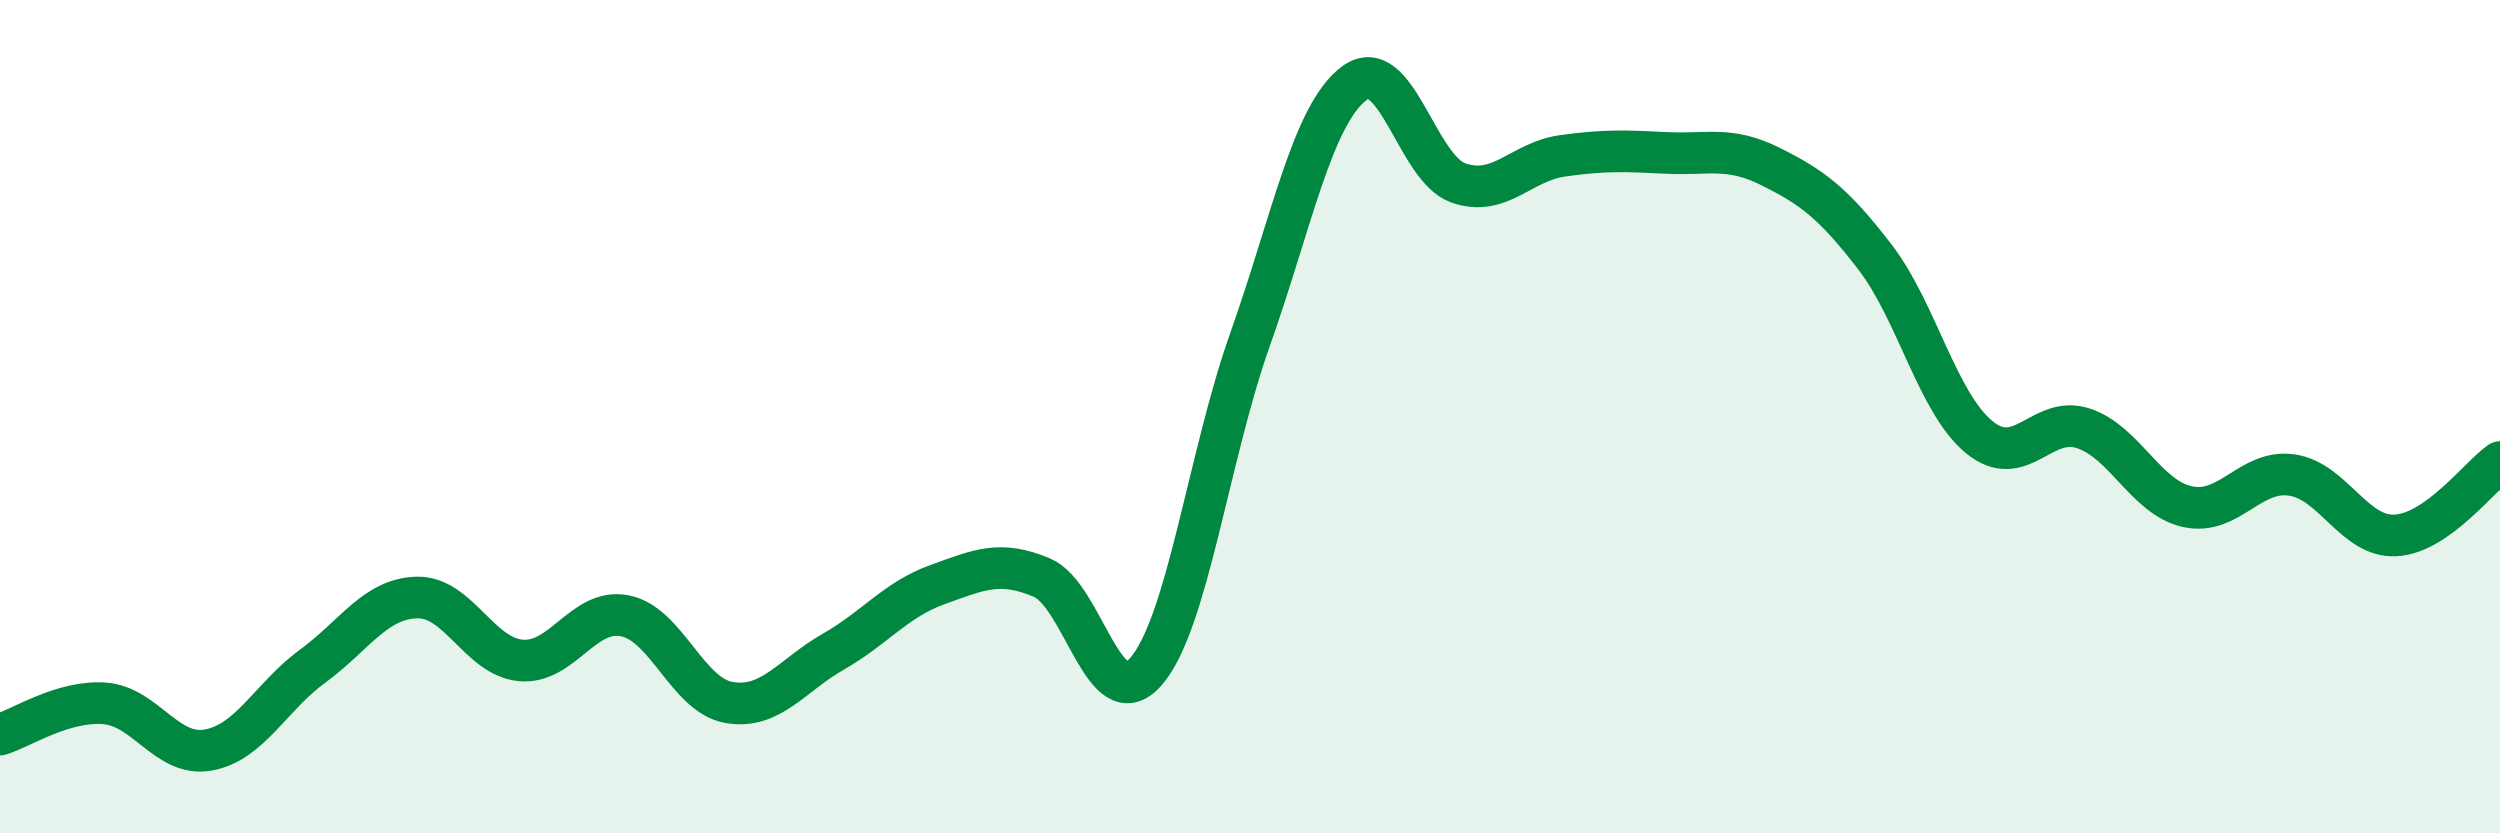
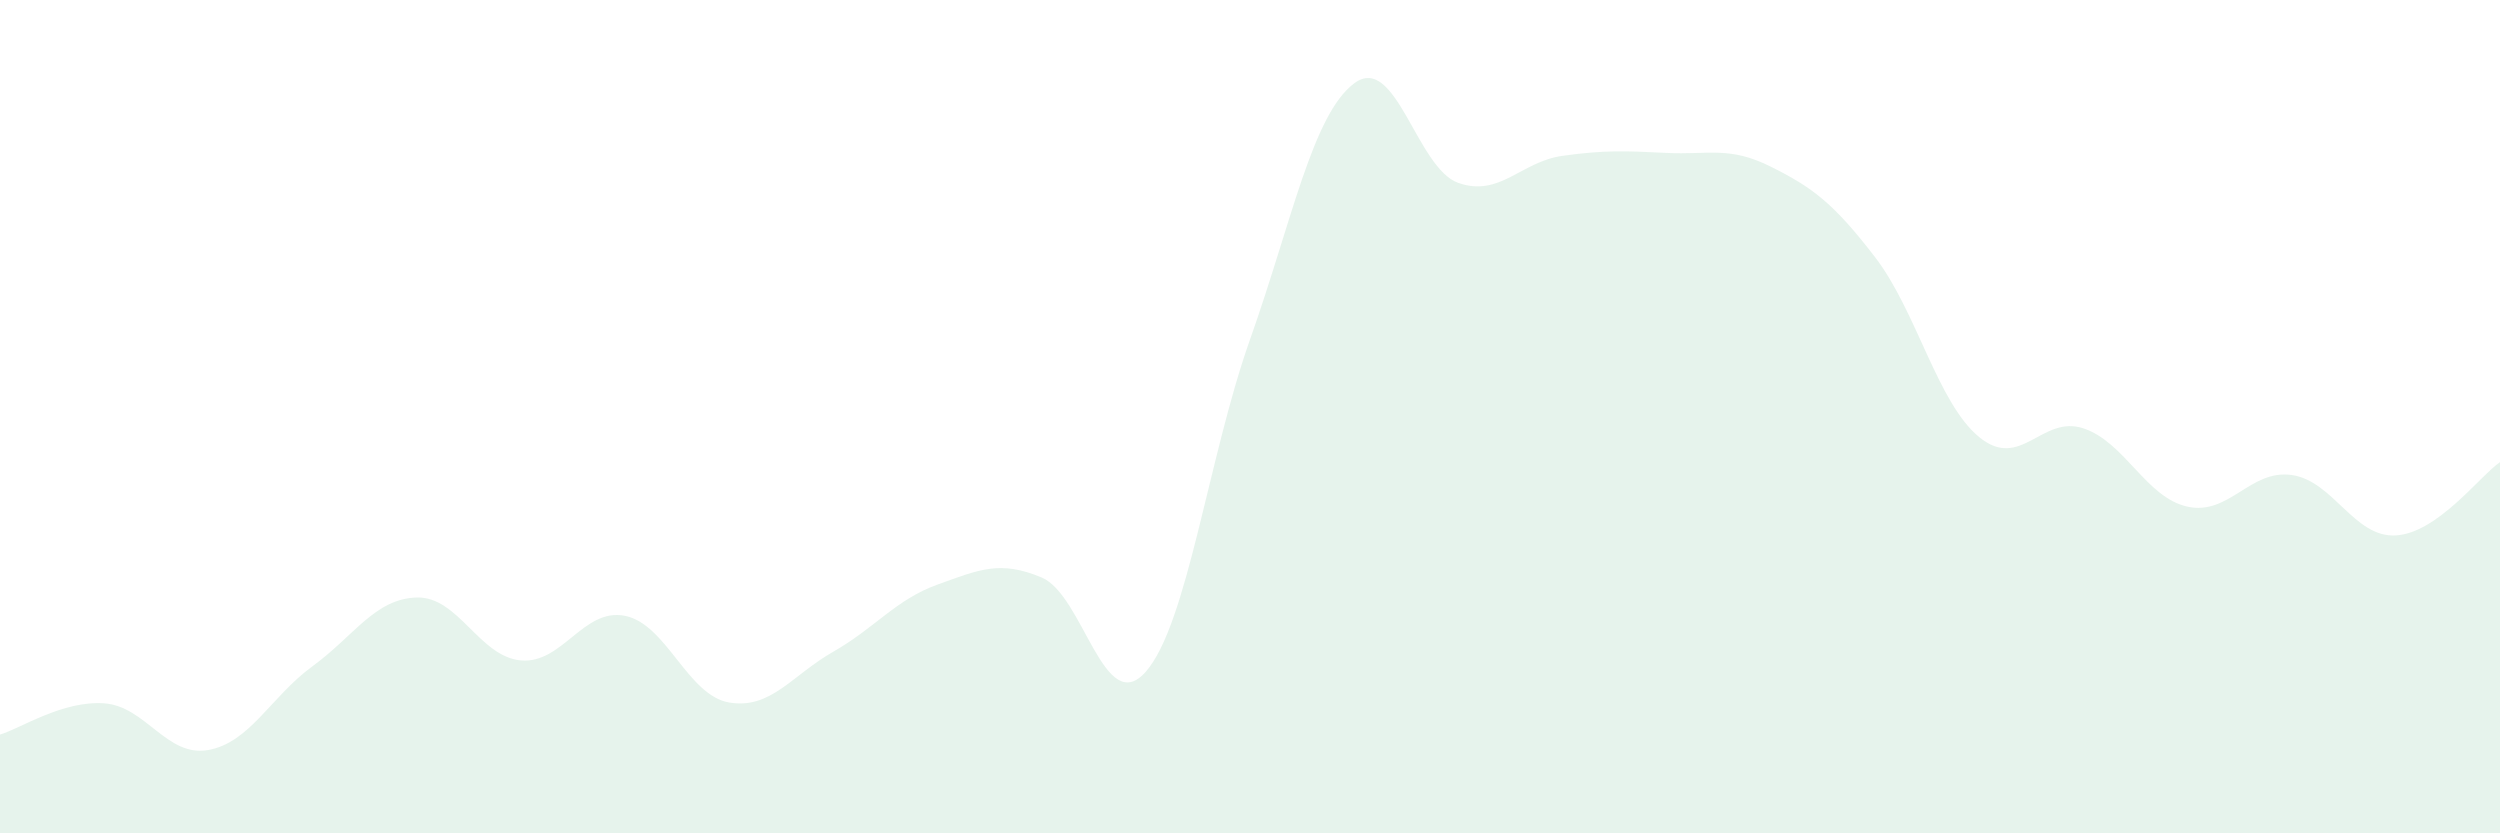
<svg xmlns="http://www.w3.org/2000/svg" width="60" height="20" viewBox="0 0 60 20">
  <path d="M 0,17.63 C 0.5,17.48 1.5,16.81 2.5,16.88 C 3.5,16.95 4,18.18 5,18 C 6,17.82 6.5,16.72 7.5,15.99 C 8.5,15.26 9,14.37 10,14.34 C 11,14.31 11.5,15.76 12.5,15.85 C 13.5,15.94 14,14.58 15,14.78 C 16,14.98 16.5,16.69 17.5,16.86 C 18.5,17.03 19,16.21 20,15.64 C 21,15.07 21.5,14.39 22.5,14.03 C 23.5,13.67 24,13.44 25,13.86 C 26,14.28 26.5,17.26 27.5,16.12 C 28.5,14.98 29,10.97 30,8.15 C 31,5.33 31.5,2.75 32.5,2 C 33.5,1.25 34,4.04 35,4.39 C 36,4.74 36.5,3.88 37.5,3.74 C 38.5,3.6 39,3.62 40,3.67 C 41,3.72 41.5,3.5 42.5,4 C 43.5,4.5 44,4.87 45,6.17 C 46,7.47 46.5,9.67 47.5,10.49 C 48.5,11.31 49,9.95 50,10.28 C 51,10.61 51.5,11.94 52.5,12.16 C 53.5,12.38 54,11.26 55,11.4 C 56,11.54 56.5,12.91 57.5,12.85 C 58.5,12.79 59.5,11.44 60,11.09L60 20L0 20Z" fill="#008740" opacity="0.1" stroke-linecap="round" stroke-linejoin="round" />
-   <path d="M 0,17.63 C 0.5,17.48 1.5,16.81 2.5,16.88 C 3.5,16.95 4,18.18 5,18 C 6,17.82 6.5,16.72 7.5,15.99 C 8.5,15.26 9,14.37 10,14.34 C 11,14.31 11.5,15.76 12.5,15.85 C 13.5,15.94 14,14.58 15,14.78 C 16,14.98 16.5,16.69 17.5,16.86 C 18.5,17.03 19,16.21 20,15.64 C 21,15.07 21.5,14.39 22.5,14.03 C 23.5,13.67 24,13.44 25,13.86 C 26,14.28 26.5,17.26 27.5,16.12 C 28.5,14.98 29,10.97 30,8.15 C 31,5.33 31.5,2.75 32.5,2 C 33.5,1.25 34,4.04 35,4.39 C 36,4.74 36.5,3.88 37.5,3.74 C 38.5,3.6 39,3.62 40,3.67 C 41,3.72 41.5,3.5 42.5,4 C 43.5,4.5 44,4.87 45,6.17 C 46,7.47 46.5,9.67 47.5,10.49 C 48.5,11.31 49,9.95 50,10.28 C 51,10.61 51.5,11.94 52.5,12.16 C 53.5,12.38 54,11.26 55,11.4 C 56,11.54 56.5,12.91 57.5,12.85 C 58.5,12.79 59.5,11.44 60,11.09" stroke="#008740" stroke-width="1" fill="none" stroke-linecap="round" stroke-linejoin="round" />
</svg>